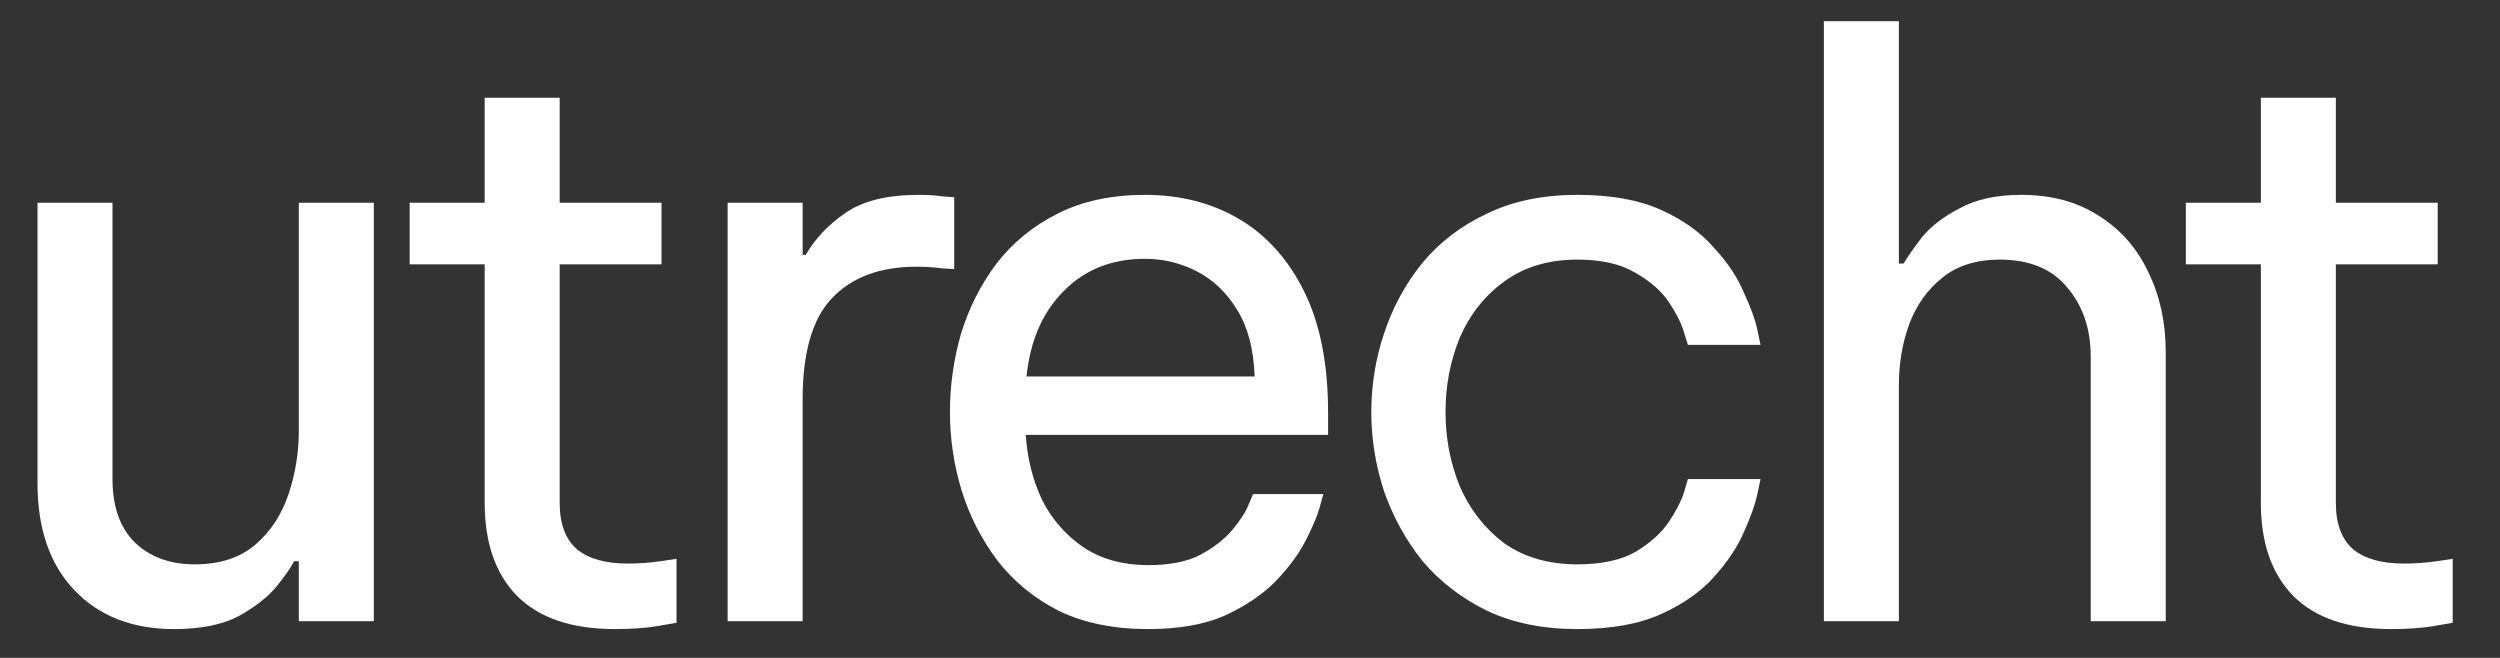
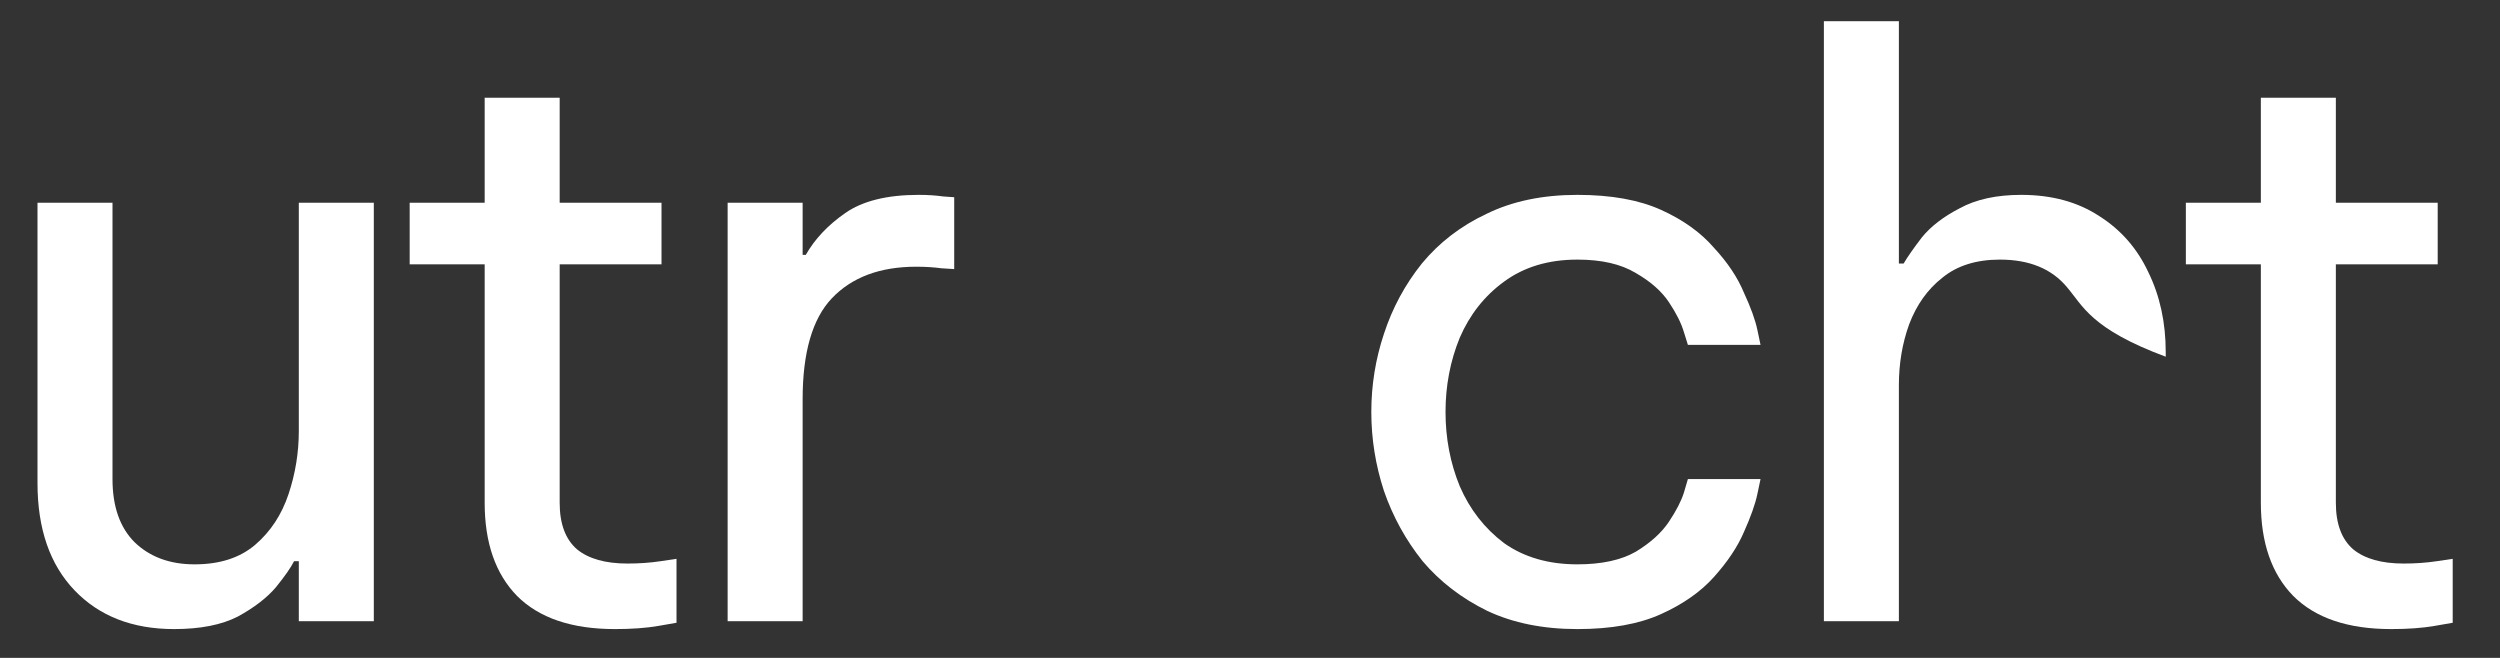
<svg xmlns="http://www.w3.org/2000/svg" width="38" height="10" viewBox="0 0 38 10" fill="none">
  <rect x="0" y="0" width="38" height="10" fill="#333333" stroke="none" />
  <path d="M2.646 9.562C2.014 9.562 1.51 9.366 1.134 8.974C0.758 8.582 0.57 8.038 0.57 7.342V3.082H1.71V7.282C1.71 7.698 1.822 8.018 2.046 8.242C2.278 8.466 2.582 8.578 2.958 8.578C3.342 8.578 3.65 8.478 3.882 8.278C4.114 8.078 4.282 7.822 4.386 7.51C4.49 7.198 4.542 6.878 4.542 6.55V3.082H5.682V9.442H4.542V8.53H4.47C4.422 8.626 4.33 8.758 4.194 8.926C4.058 9.086 3.866 9.234 3.618 9.37C3.37 9.498 3.046 9.562 2.646 9.562Z" fill="white" />
  <path d="M9.347 9.562C8.691 9.562 8.195 9.394 7.859 9.058C7.531 8.722 7.367 8.25 7.367 7.642V4.018H6.227V3.082H7.367V1.486H8.507V3.082H10.055V4.018H8.507V7.642C8.507 7.962 8.595 8.198 8.771 8.35C8.947 8.494 9.203 8.566 9.539 8.566C9.715 8.566 9.883 8.554 10.043 8.53C10.203 8.506 10.283 8.494 10.283 8.494V9.466C10.283 9.466 10.191 9.482 10.007 9.514C9.823 9.546 9.603 9.562 9.347 9.562Z" fill="white" />
  <path d="M11.06 9.442V3.082H12.2V3.874H12.248C12.384 3.634 12.584 3.422 12.848 3.238C13.112 3.054 13.484 2.962 13.964 2.962C14.1 2.962 14.224 2.97 14.336 2.986C14.448 2.994 14.504 2.998 14.504 2.998V4.09C14.504 4.09 14.44 4.086 14.312 4.078C14.192 4.062 14.064 4.054 13.928 4.054C13.376 4.054 12.948 4.214 12.644 4.534C12.348 4.846 12.2 5.358 12.2 6.07V9.442H11.06Z" fill="white" />
-   <path d="M17.451 9.562C16.931 9.562 16.479 9.47 16.095 9.286C15.719 9.094 15.407 8.838 15.159 8.518C14.919 8.198 14.739 7.846 14.619 7.462C14.499 7.07 14.439 6.67 14.439 6.262C14.439 5.862 14.495 5.466 14.607 5.074C14.727 4.682 14.907 4.326 15.147 4.006C15.395 3.686 15.703 3.434 16.071 3.25C16.447 3.058 16.891 2.962 17.403 2.962C17.947 2.962 18.427 3.086 18.843 3.334C19.259 3.582 19.587 3.95 19.827 4.438C20.067 4.926 20.187 5.538 20.187 6.274V6.61H15.591C15.615 6.97 15.699 7.302 15.843 7.606C15.995 7.902 16.207 8.142 16.479 8.326C16.751 8.502 17.075 8.59 17.451 8.59C17.779 8.59 18.043 8.538 18.243 8.434C18.451 8.322 18.615 8.194 18.735 8.05C18.855 7.906 18.935 7.782 18.975 7.678C19.023 7.566 19.047 7.51 19.047 7.51H20.115C20.115 7.51 20.095 7.582 20.055 7.726C20.015 7.862 19.943 8.03 19.839 8.23C19.735 8.43 19.583 8.634 19.383 8.842C19.183 9.042 18.927 9.214 18.615 9.358C18.303 9.494 17.915 9.562 17.451 9.562ZM15.603 5.722H19.071C19.055 5.306 18.967 4.97 18.807 4.714C18.647 4.45 18.443 4.254 18.195 4.126C17.947 3.998 17.683 3.934 17.403 3.934C16.899 3.934 16.487 4.098 16.167 4.426C15.847 4.746 15.659 5.178 15.603 5.722Z" fill="white" />
  <path d="M23.976 9.562C23.456 9.562 23 9.47 22.608 9.286C22.216 9.094 21.888 8.842 21.624 8.53C21.368 8.21 21.172 7.854 21.036 7.462C20.908 7.07 20.844 6.67 20.844 6.262C20.844 5.854 20.908 5.458 21.036 5.074C21.164 4.682 21.356 4.326 21.612 4.006C21.876 3.686 22.204 3.434 22.596 3.25C22.988 3.058 23.448 2.962 23.976 2.962C24.488 2.962 24.912 3.038 25.248 3.19C25.584 3.342 25.852 3.534 26.052 3.766C26.26 3.99 26.412 4.218 26.508 4.45C26.612 4.674 26.68 4.862 26.712 5.014C26.744 5.166 26.76 5.242 26.76 5.242H25.656C25.656 5.242 25.636 5.178 25.596 5.05C25.556 4.914 25.48 4.762 25.368 4.594C25.256 4.426 25.088 4.278 24.864 4.15C24.64 4.014 24.344 3.946 23.976 3.946C23.536 3.946 23.164 4.058 22.86 4.282C22.564 4.498 22.34 4.782 22.188 5.134C22.044 5.486 21.972 5.862 21.972 6.262C21.972 6.662 22.044 7.038 22.188 7.39C22.34 7.742 22.564 8.03 22.86 8.254C23.164 8.47 23.536 8.578 23.976 8.578C24.344 8.578 24.64 8.514 24.864 8.386C25.088 8.25 25.256 8.098 25.368 7.93C25.48 7.762 25.556 7.614 25.596 7.486C25.636 7.35 25.656 7.282 25.656 7.282H26.76C26.76 7.282 26.744 7.358 26.712 7.51C26.68 7.662 26.612 7.854 26.508 8.086C26.412 8.31 26.26 8.538 26.052 8.77C25.852 8.994 25.584 9.182 25.248 9.334C24.912 9.486 24.488 9.562 23.976 9.562Z" fill="white" />
-   <path d="M27.723 9.442V0.322H28.863V4.006H28.935C28.991 3.91 29.083 3.778 29.211 3.61C29.347 3.442 29.539 3.294 29.787 3.166C30.035 3.03 30.347 2.962 30.723 2.962C31.187 2.962 31.583 3.07 31.911 3.286C32.239 3.494 32.487 3.778 32.655 4.138C32.831 4.498 32.919 4.902 32.919 5.35V9.442H31.779V5.422C31.779 4.998 31.659 4.646 31.419 4.366C31.187 4.086 30.847 3.946 30.399 3.946C30.039 3.946 29.747 4.038 29.523 4.222C29.299 4.398 29.131 4.634 29.019 4.93C28.915 5.218 28.863 5.526 28.863 5.854V9.442H27.723Z" fill="white" />
+   <path d="M27.723 9.442V0.322H28.863V4.006H28.935C28.991 3.91 29.083 3.778 29.211 3.61C29.347 3.442 29.539 3.294 29.787 3.166C30.035 3.03 30.347 2.962 30.723 2.962C31.187 2.962 31.583 3.07 31.911 3.286C32.239 3.494 32.487 3.778 32.655 4.138C32.831 4.498 32.919 4.902 32.919 5.35V9.442V5.422C31.779 4.998 31.659 4.646 31.419 4.366C31.187 4.086 30.847 3.946 30.399 3.946C30.039 3.946 29.747 4.038 29.523 4.222C29.299 4.398 29.131 4.634 29.019 4.93C28.915 5.218 28.863 5.526 28.863 5.854V9.442H27.723Z" fill="white" />
  <path d="M36.345 9.562C35.689 9.562 35.193 9.394 34.857 9.058C34.529 8.722 34.365 8.25 34.365 7.642V4.018H33.225V3.082H34.365V1.486H35.505V3.082H37.053V4.018H35.505V7.642C35.505 7.962 35.593 8.198 35.769 8.35C35.945 8.494 36.201 8.566 36.537 8.566C36.713 8.566 36.881 8.554 37.041 8.53C37.201 8.506 37.281 8.494 37.281 8.494V9.466C37.281 9.466 37.189 9.482 37.005 9.514C36.821 9.546 36.601 9.562 36.345 9.562Z" fill="white" />
</svg>